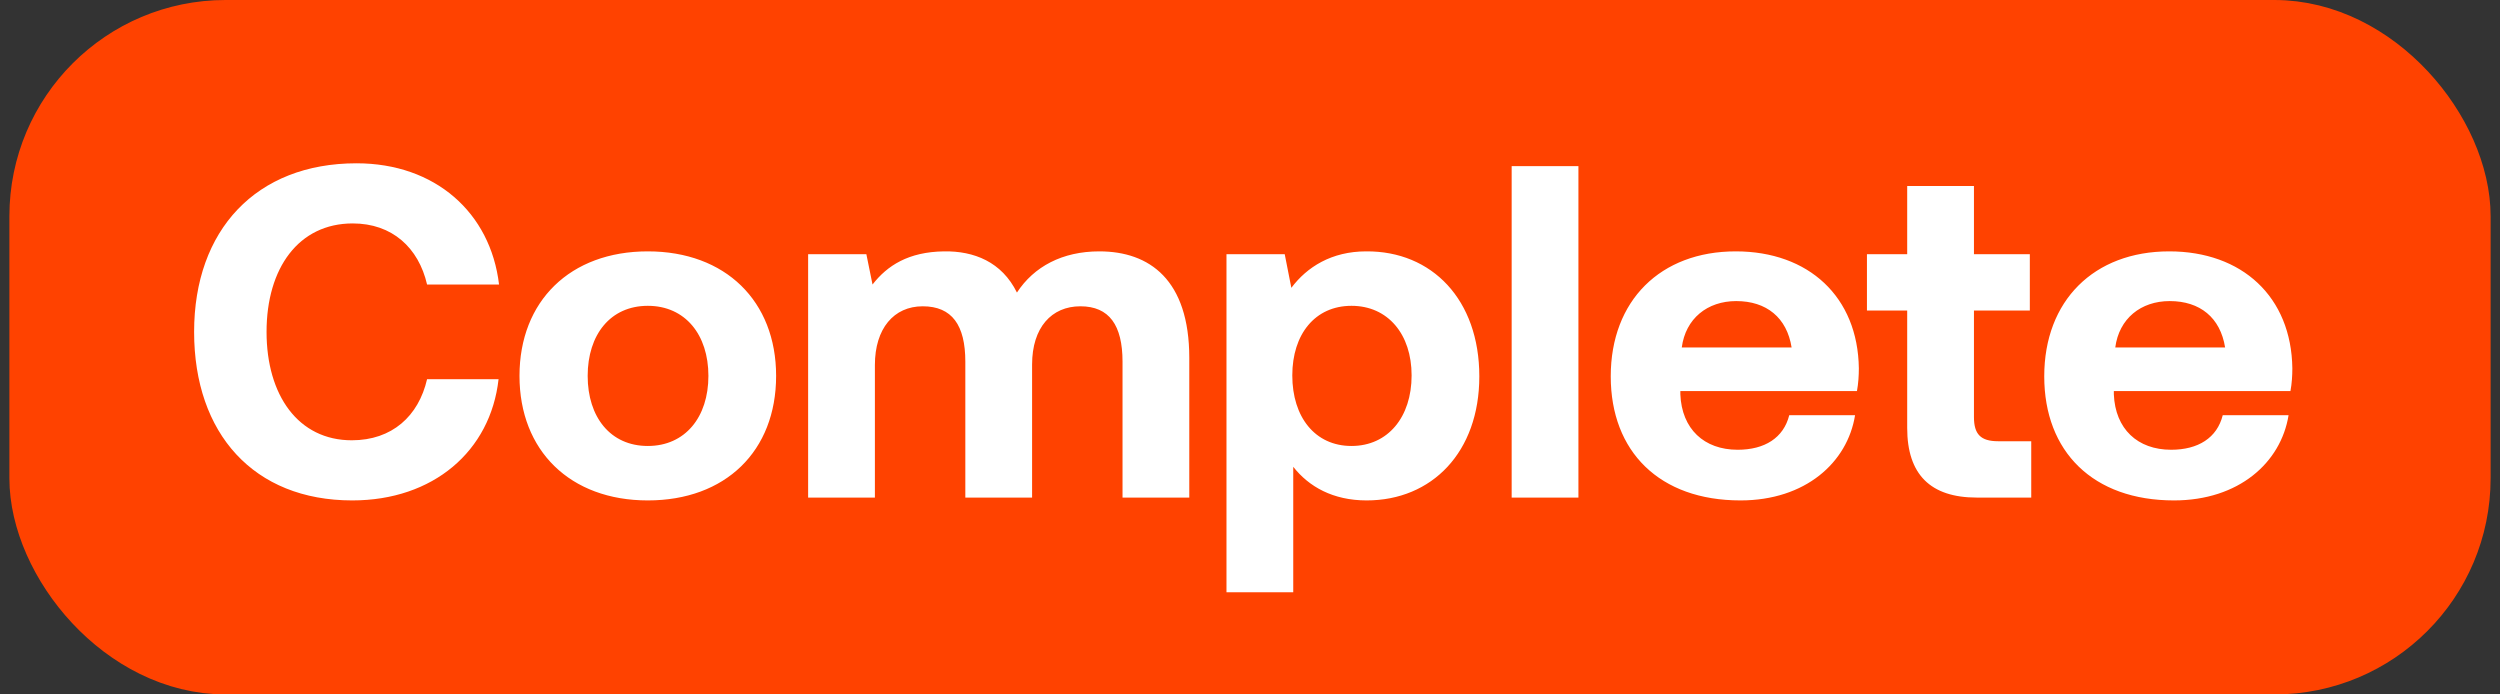
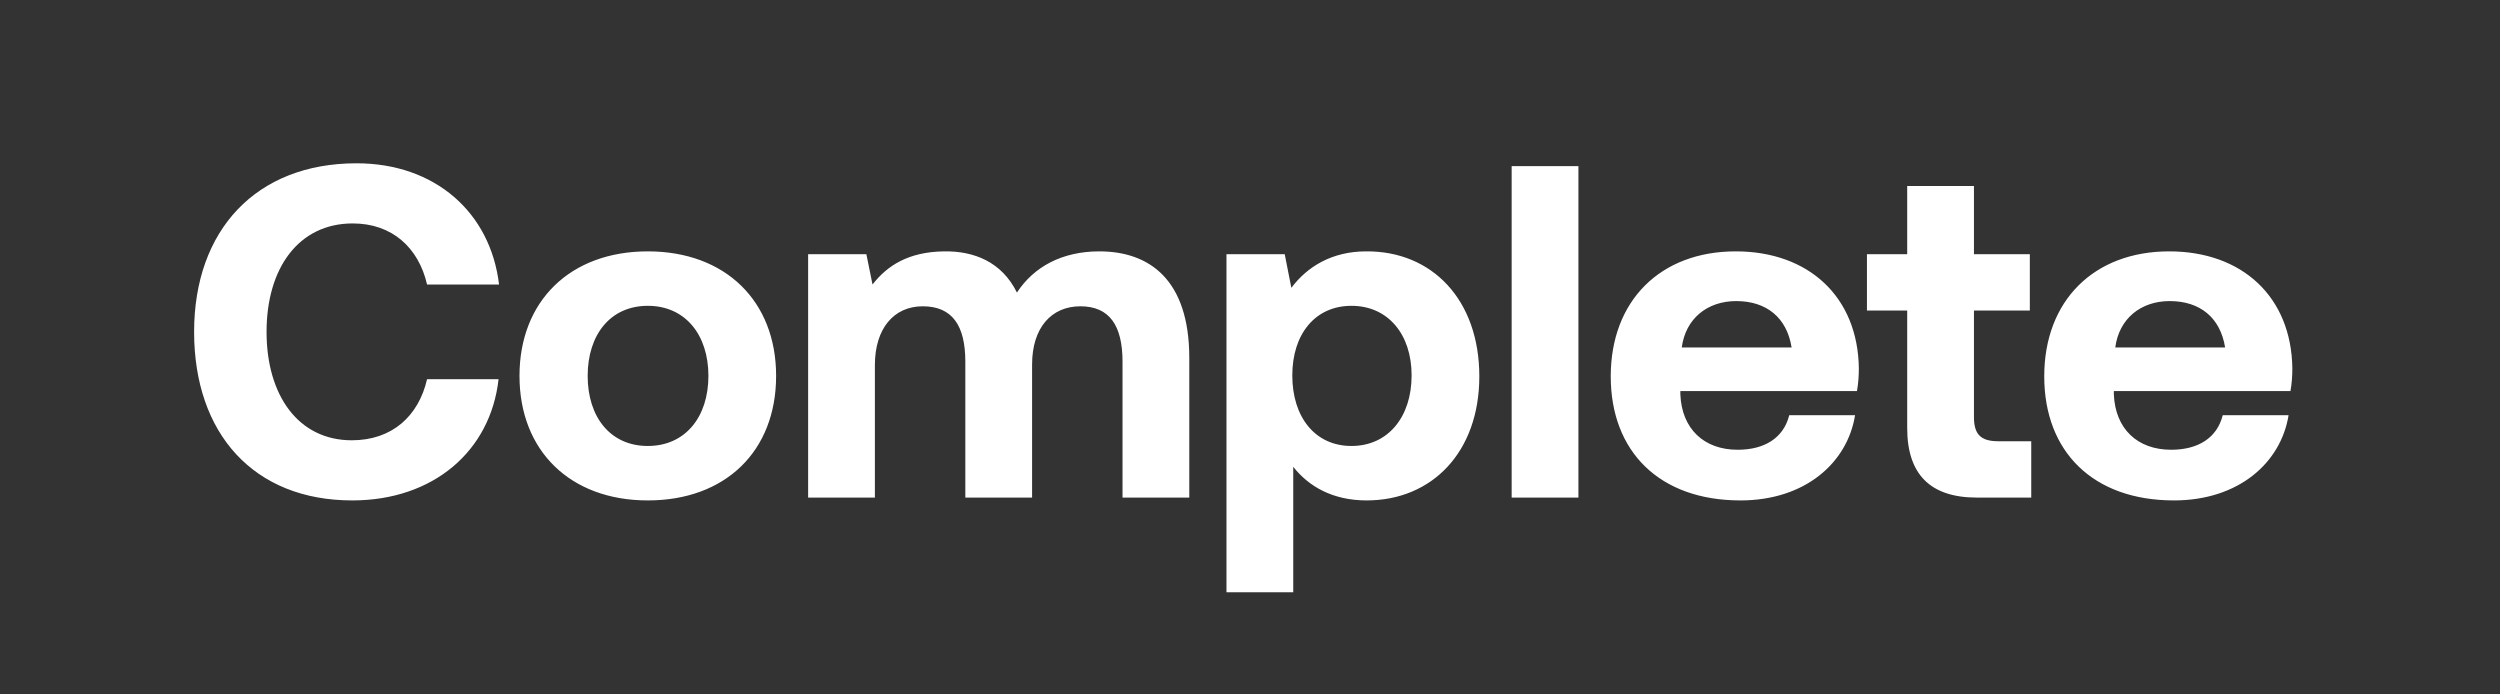
<svg xmlns="http://www.w3.org/2000/svg" width="360" height="100" viewBox="0 0 360 100" fill="none">
  <rect x="0" y="0" width="360" height="100" fill="#333333" stroke="none" />
-   <rect x="5.221" y="3.869" width="349.559" height="92.262" rx="27.267" fill="#FF4200" stroke="#FF4200" stroke-width="7.738" />
  <path d="M50.725 72.061C36.543 72.061 27.952 62.447 27.952 47.788C27.952 33.129 36.884 23.515 51.339 23.515C62.657 23.515 70.634 30.606 71.862 40.97H61.498C60.271 35.651 56.452 32.174 50.793 32.174C43.021 32.174 38.384 38.583 38.384 47.788C38.384 56.924 42.952 63.401 50.657 63.401C56.452 63.401 60.271 59.924 61.498 54.606H71.793C70.634 64.97 62.384 72.061 50.725 72.061ZM93.284 72.061C82.102 72.061 74.807 64.901 74.807 54.129C74.807 43.356 82.102 36.197 93.284 36.197C104.466 36.197 111.761 43.356 111.761 54.129C111.761 64.97 104.466 72.061 93.284 72.061ZM93.284 64.22C98.67 64.22 102.011 60.06 102.011 54.129C102.011 48.197 98.67 44.038 93.284 44.038C87.898 44.038 84.625 48.197 84.625 54.129C84.625 60.06 87.898 64.22 93.284 64.22ZM158.303 36.197C165.53 36.197 171.257 40.288 171.257 51.538V71.651H161.644V52.083C161.644 46.833 159.735 44.106 155.575 44.106C151.416 44.106 148.621 47.174 148.621 52.492V71.651H139.007V52.083C139.007 46.833 137.098 44.106 132.871 44.106C128.712 44.106 125.985 47.31 125.985 52.56V71.651H116.371V36.606H124.757L125.644 40.97C127.757 38.242 130.825 36.265 135.939 36.197C140.235 36.129 144.257 37.697 146.439 42.129C148.894 38.379 152.985 36.197 158.303 36.197ZM196.727 36.197C206.204 36.129 213.022 43.151 213.022 54.197C213.022 65.106 206.204 72.061 196.795 72.061C191.954 72.061 188.477 70.083 186.227 67.219V85.288H176.613V36.606H185L185.954 41.447C188.204 38.447 191.75 36.197 196.727 36.197ZM194.613 64.22C199.863 64.22 203.272 60.06 203.272 54.06C203.272 48.129 199.863 44.038 194.613 44.038C189.363 44.038 186.091 48.129 186.091 54.06C186.091 60.06 189.363 64.22 194.613 64.22ZM217.679 71.651V23.924H227.293V71.651H217.679ZM250.629 72.061C238.97 72.061 231.947 65.038 231.947 54.197C231.947 43.288 239.106 36.197 249.947 36.197C260.447 36.197 267.538 42.742 267.674 53.038C267.674 54.06 267.606 55.22 267.402 56.31H241.97V56.788C242.174 61.765 245.379 64.765 250.22 64.765C254.106 64.765 256.833 63.06 257.652 59.788H267.129C266.038 66.606 259.97 72.061 250.629 72.061ZM242.174 50.038H257.992C257.311 45.742 254.379 43.356 250.015 43.356C245.856 43.356 242.72 45.879 242.174 50.038ZM274.636 61.629V44.72H268.84V36.606H274.636V26.788H284.249V36.606H292.295V44.72H284.249V60.06C284.249 62.515 285.204 63.538 287.727 63.538H292.499V71.651H284.659C277.977 71.651 274.636 68.311 274.636 61.629ZM313.053 72.061C301.393 72.061 294.371 65.038 294.371 54.197C294.371 43.288 301.53 36.197 312.371 36.197C322.871 36.197 329.962 42.742 330.098 53.038C330.098 54.06 330.03 55.22 329.825 56.31H304.393V56.788C304.598 61.765 307.803 64.765 312.643 64.765C316.53 64.765 319.257 63.06 320.075 59.788H329.553C328.462 66.606 322.393 72.061 313.053 72.061ZM304.598 50.038H320.416C319.734 45.742 316.803 43.356 312.439 43.356C308.28 43.356 305.143 45.879 304.598 50.038Z" fill="white" />
</svg>